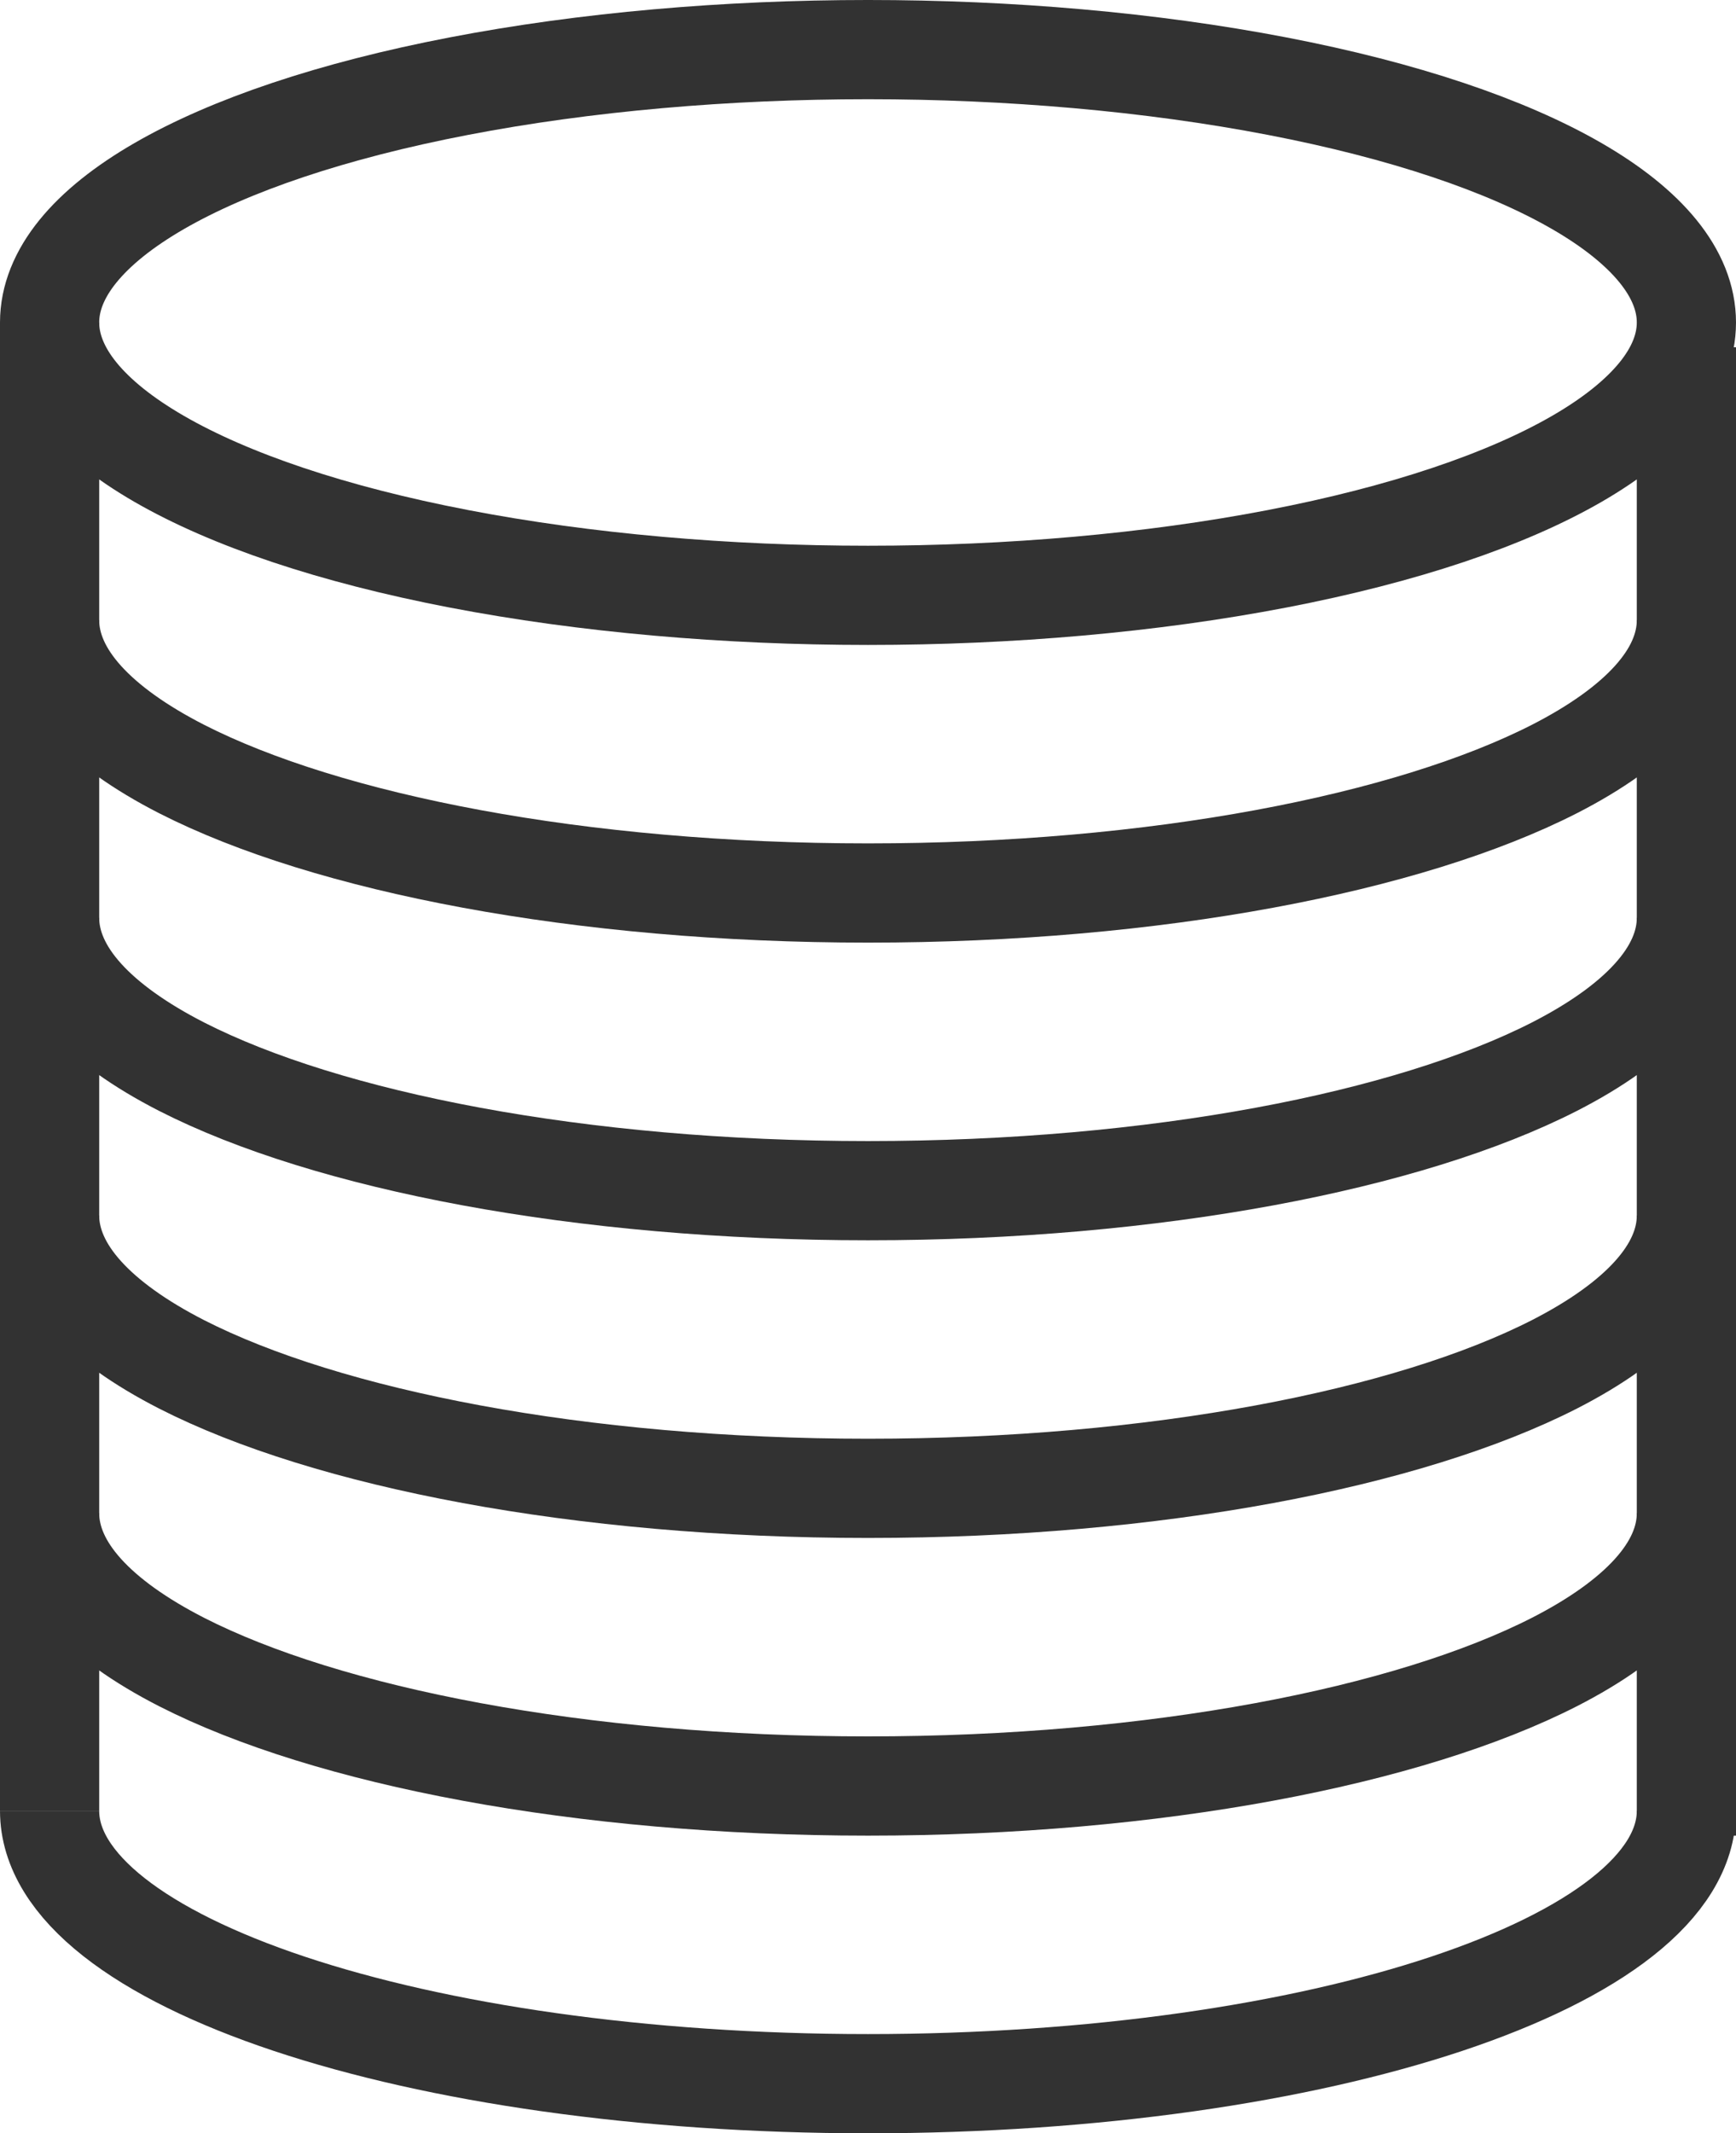
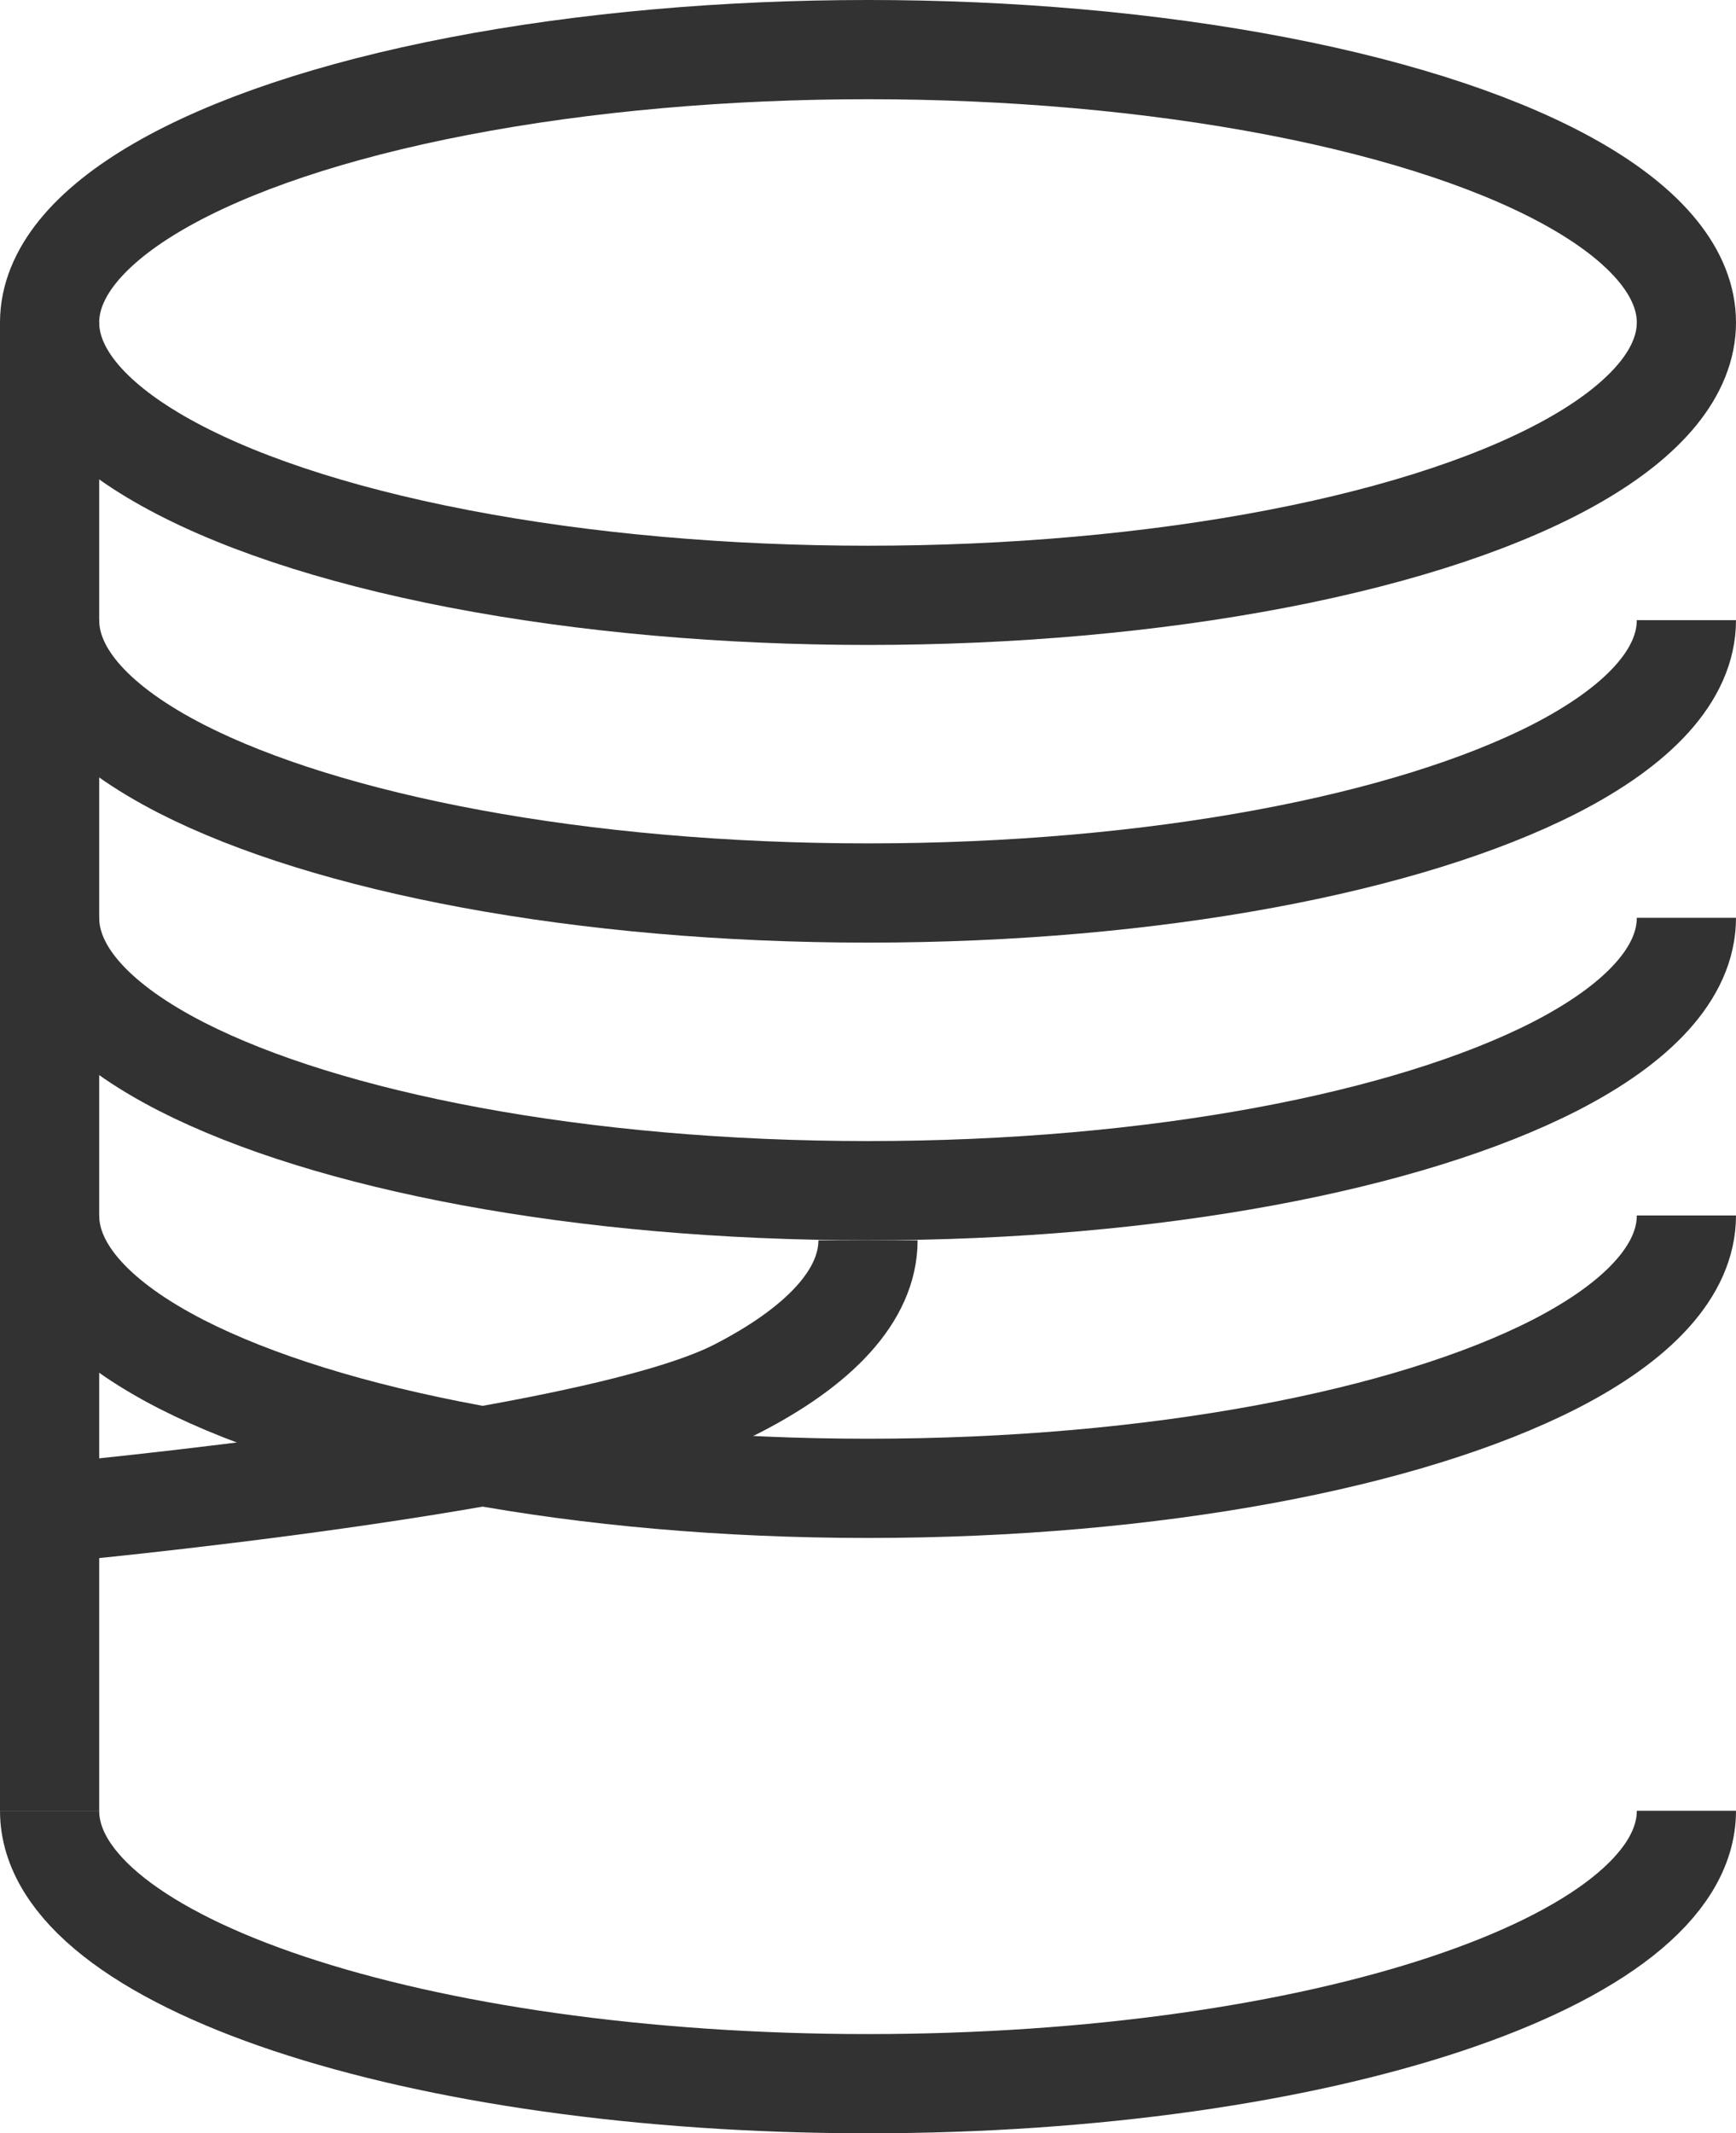
<svg xmlns="http://www.w3.org/2000/svg" width="35" height="43" version="1.1" viewBox="0 0 35 43">
  <defs>
    <style>
.cls-1 { fill: none; stroke: #323232; stroke-miterlimit: 10; stroke-width: 2px; }
</style>
  </defs>
  <ellipse class="cls-1" cx="17.5" cy="6.5" rx="16.5" ry="5.5" />
  <path class="cls-1" d="M34,12.5c0,1.11-.98,2.14-2.66,3-2.94,1.5-8.04,2.5-13.84,2.5s-10.9-1-13.84-2.5c-1.68-.86-2.66-1.89-2.66-3" />
  <path class="cls-1" d="M34,18.5c0,1.11-.98,2.14-2.66,3-2.94,1.5-8.04,2.5-13.84,2.5s-10.9-1-13.84-2.5c-1.68-.86-2.66-1.89-2.66-3" />
  <path class="cls-1" d="M34,24.5c0,1.11-.98,2.14-2.66,3-2.94,1.5-8.04,2.5-13.84,2.5s-10.9-1-13.84-2.5c-1.68-.86-2.66-1.89-2.66-3" />
-   <path class="cls-1" d="M1,30.5c0,1.11.98,2.14,2.66,3,2.94,1.5,8.04,2.5,13.84,2.5s10.9-1,13.84-2.5c1.68-.86,2.66-1.89,2.66-3" />
+   <path class="cls-1" d="M1,30.5s10.9-1,13.84-2.5c1.68-.86,2.66-1.89,2.66-3" />
  <path class="cls-1" d="M1,36.5c0,3.04,7.39,5.5,16.5,5.5s16.5-2.46,16.5-5.5" />
  <polyline class="cls-1" points="1 36.5 1 30.5 1 24.5 1 18.5 1 12.5 1 6.5" />
-   <line class="cls-1" x1="34" y1="7" x2="34" y2="37" />
</svg>